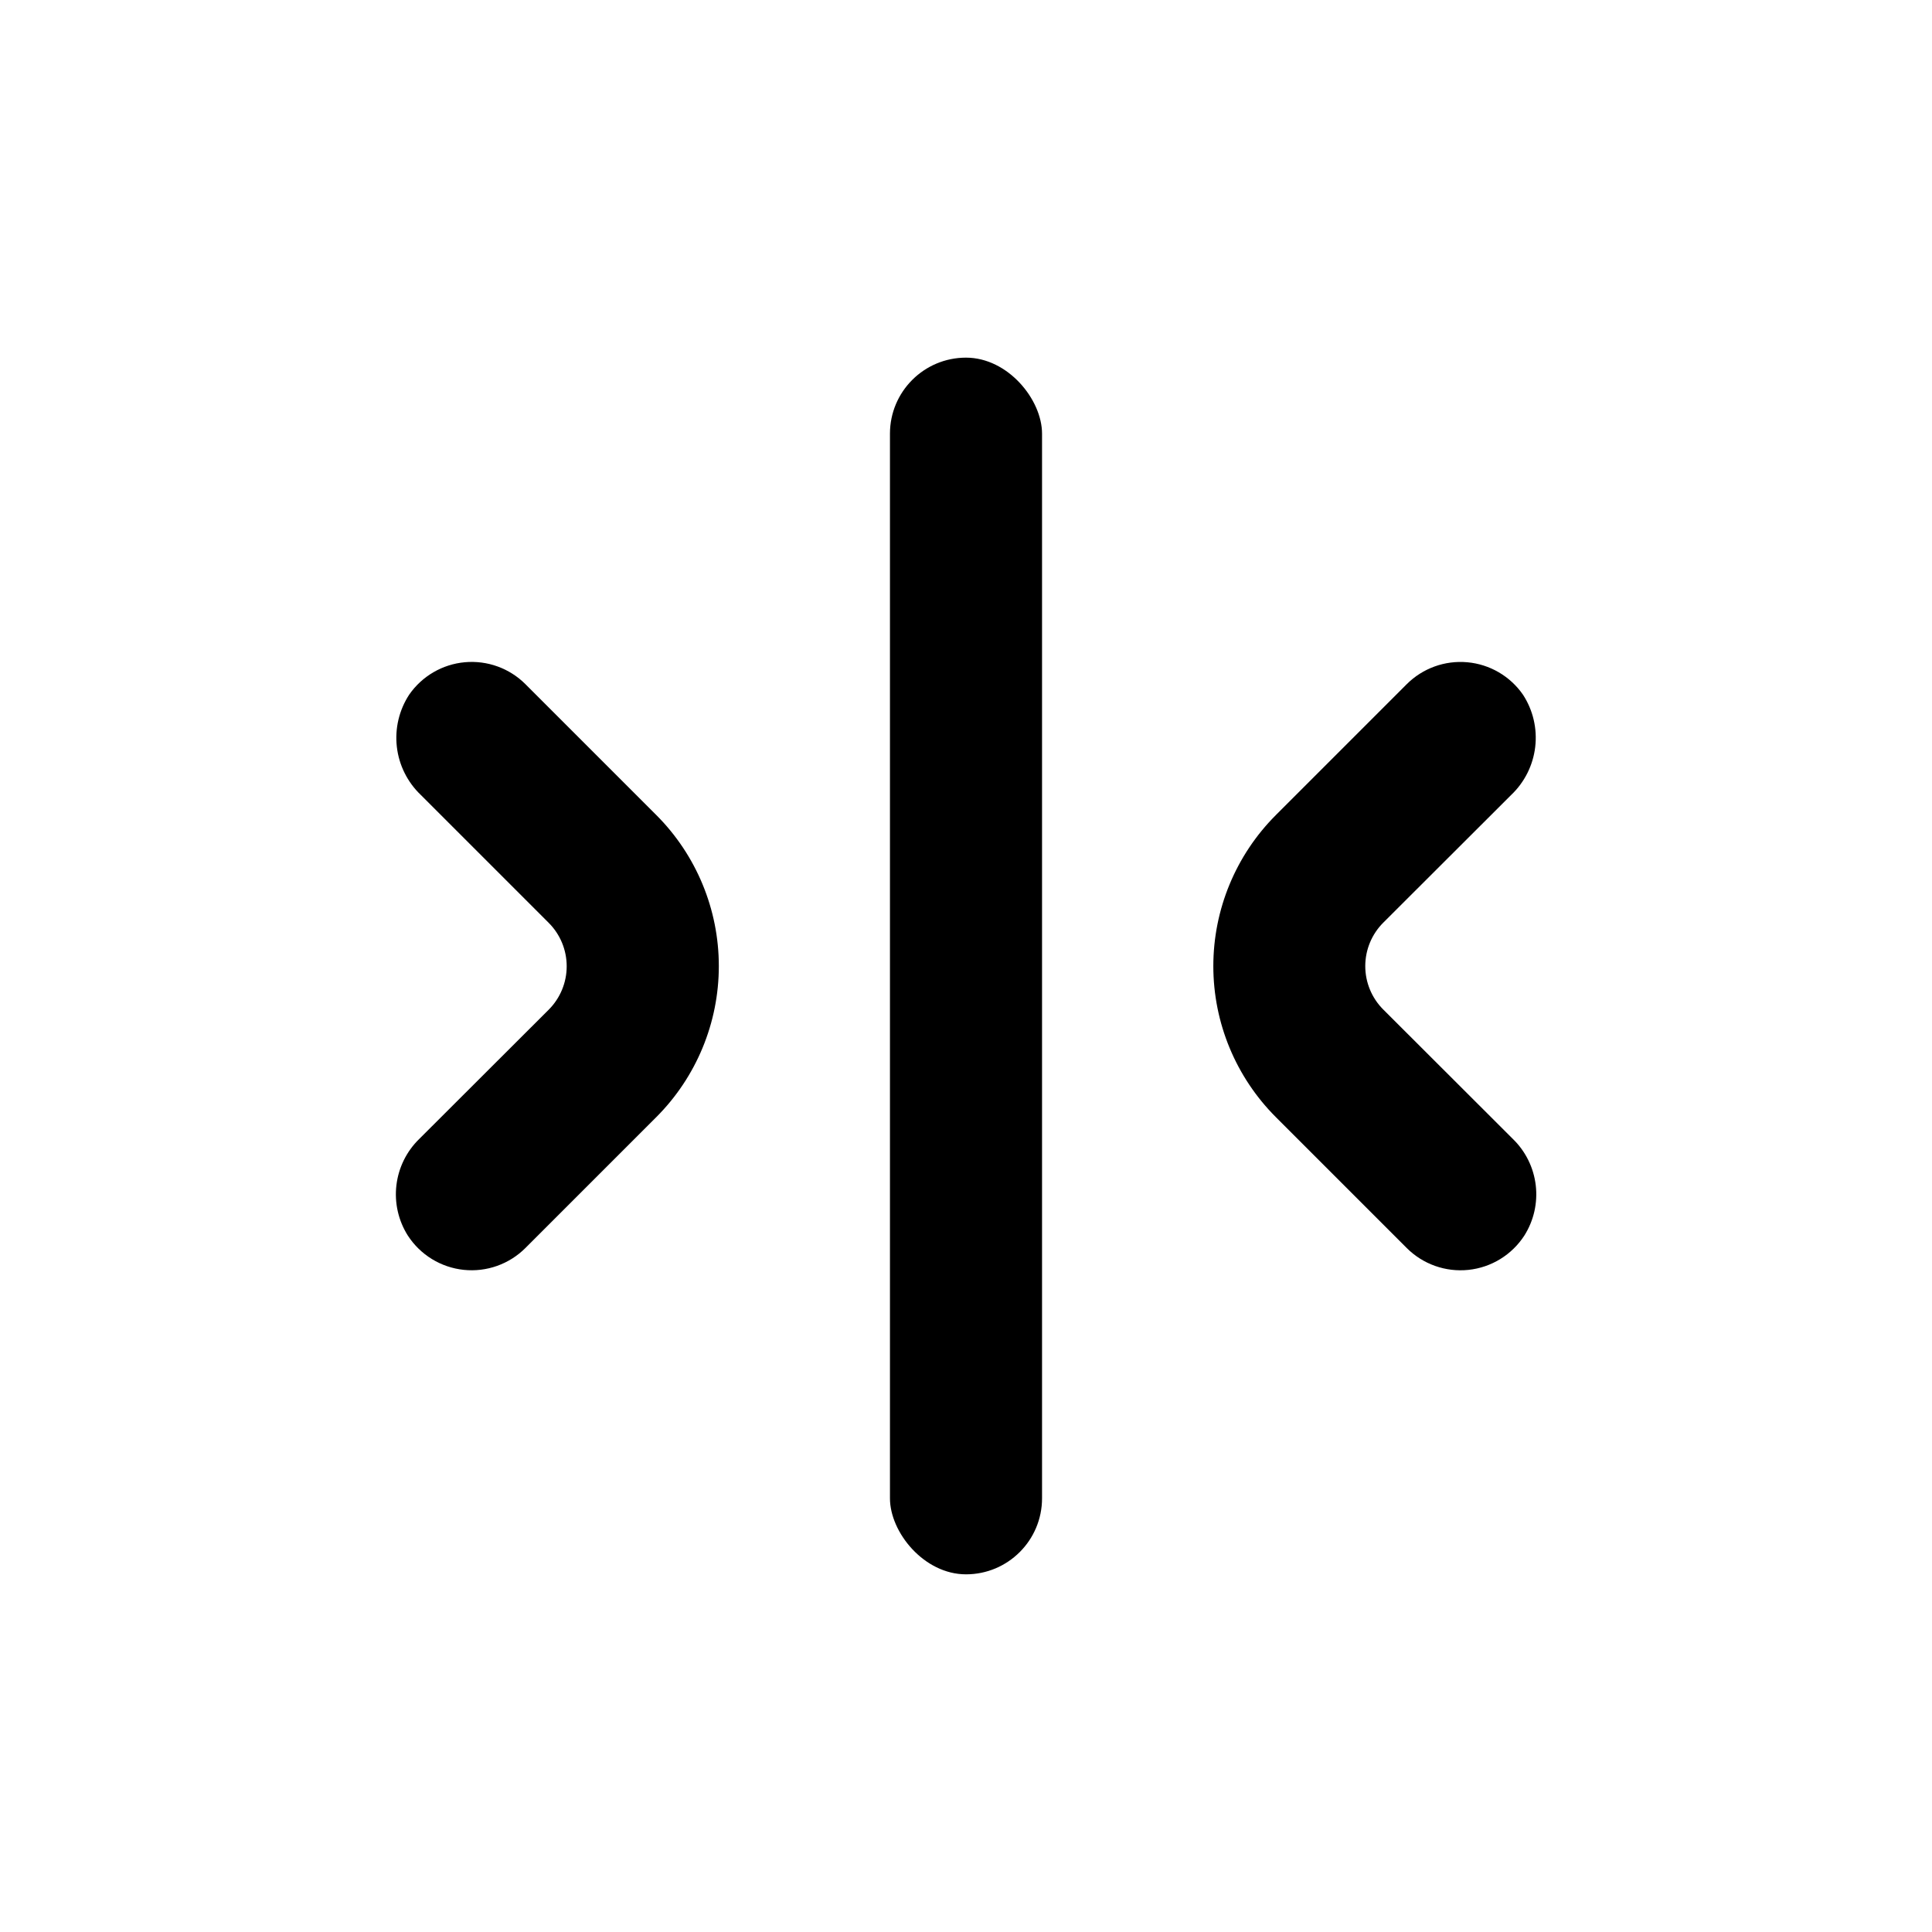
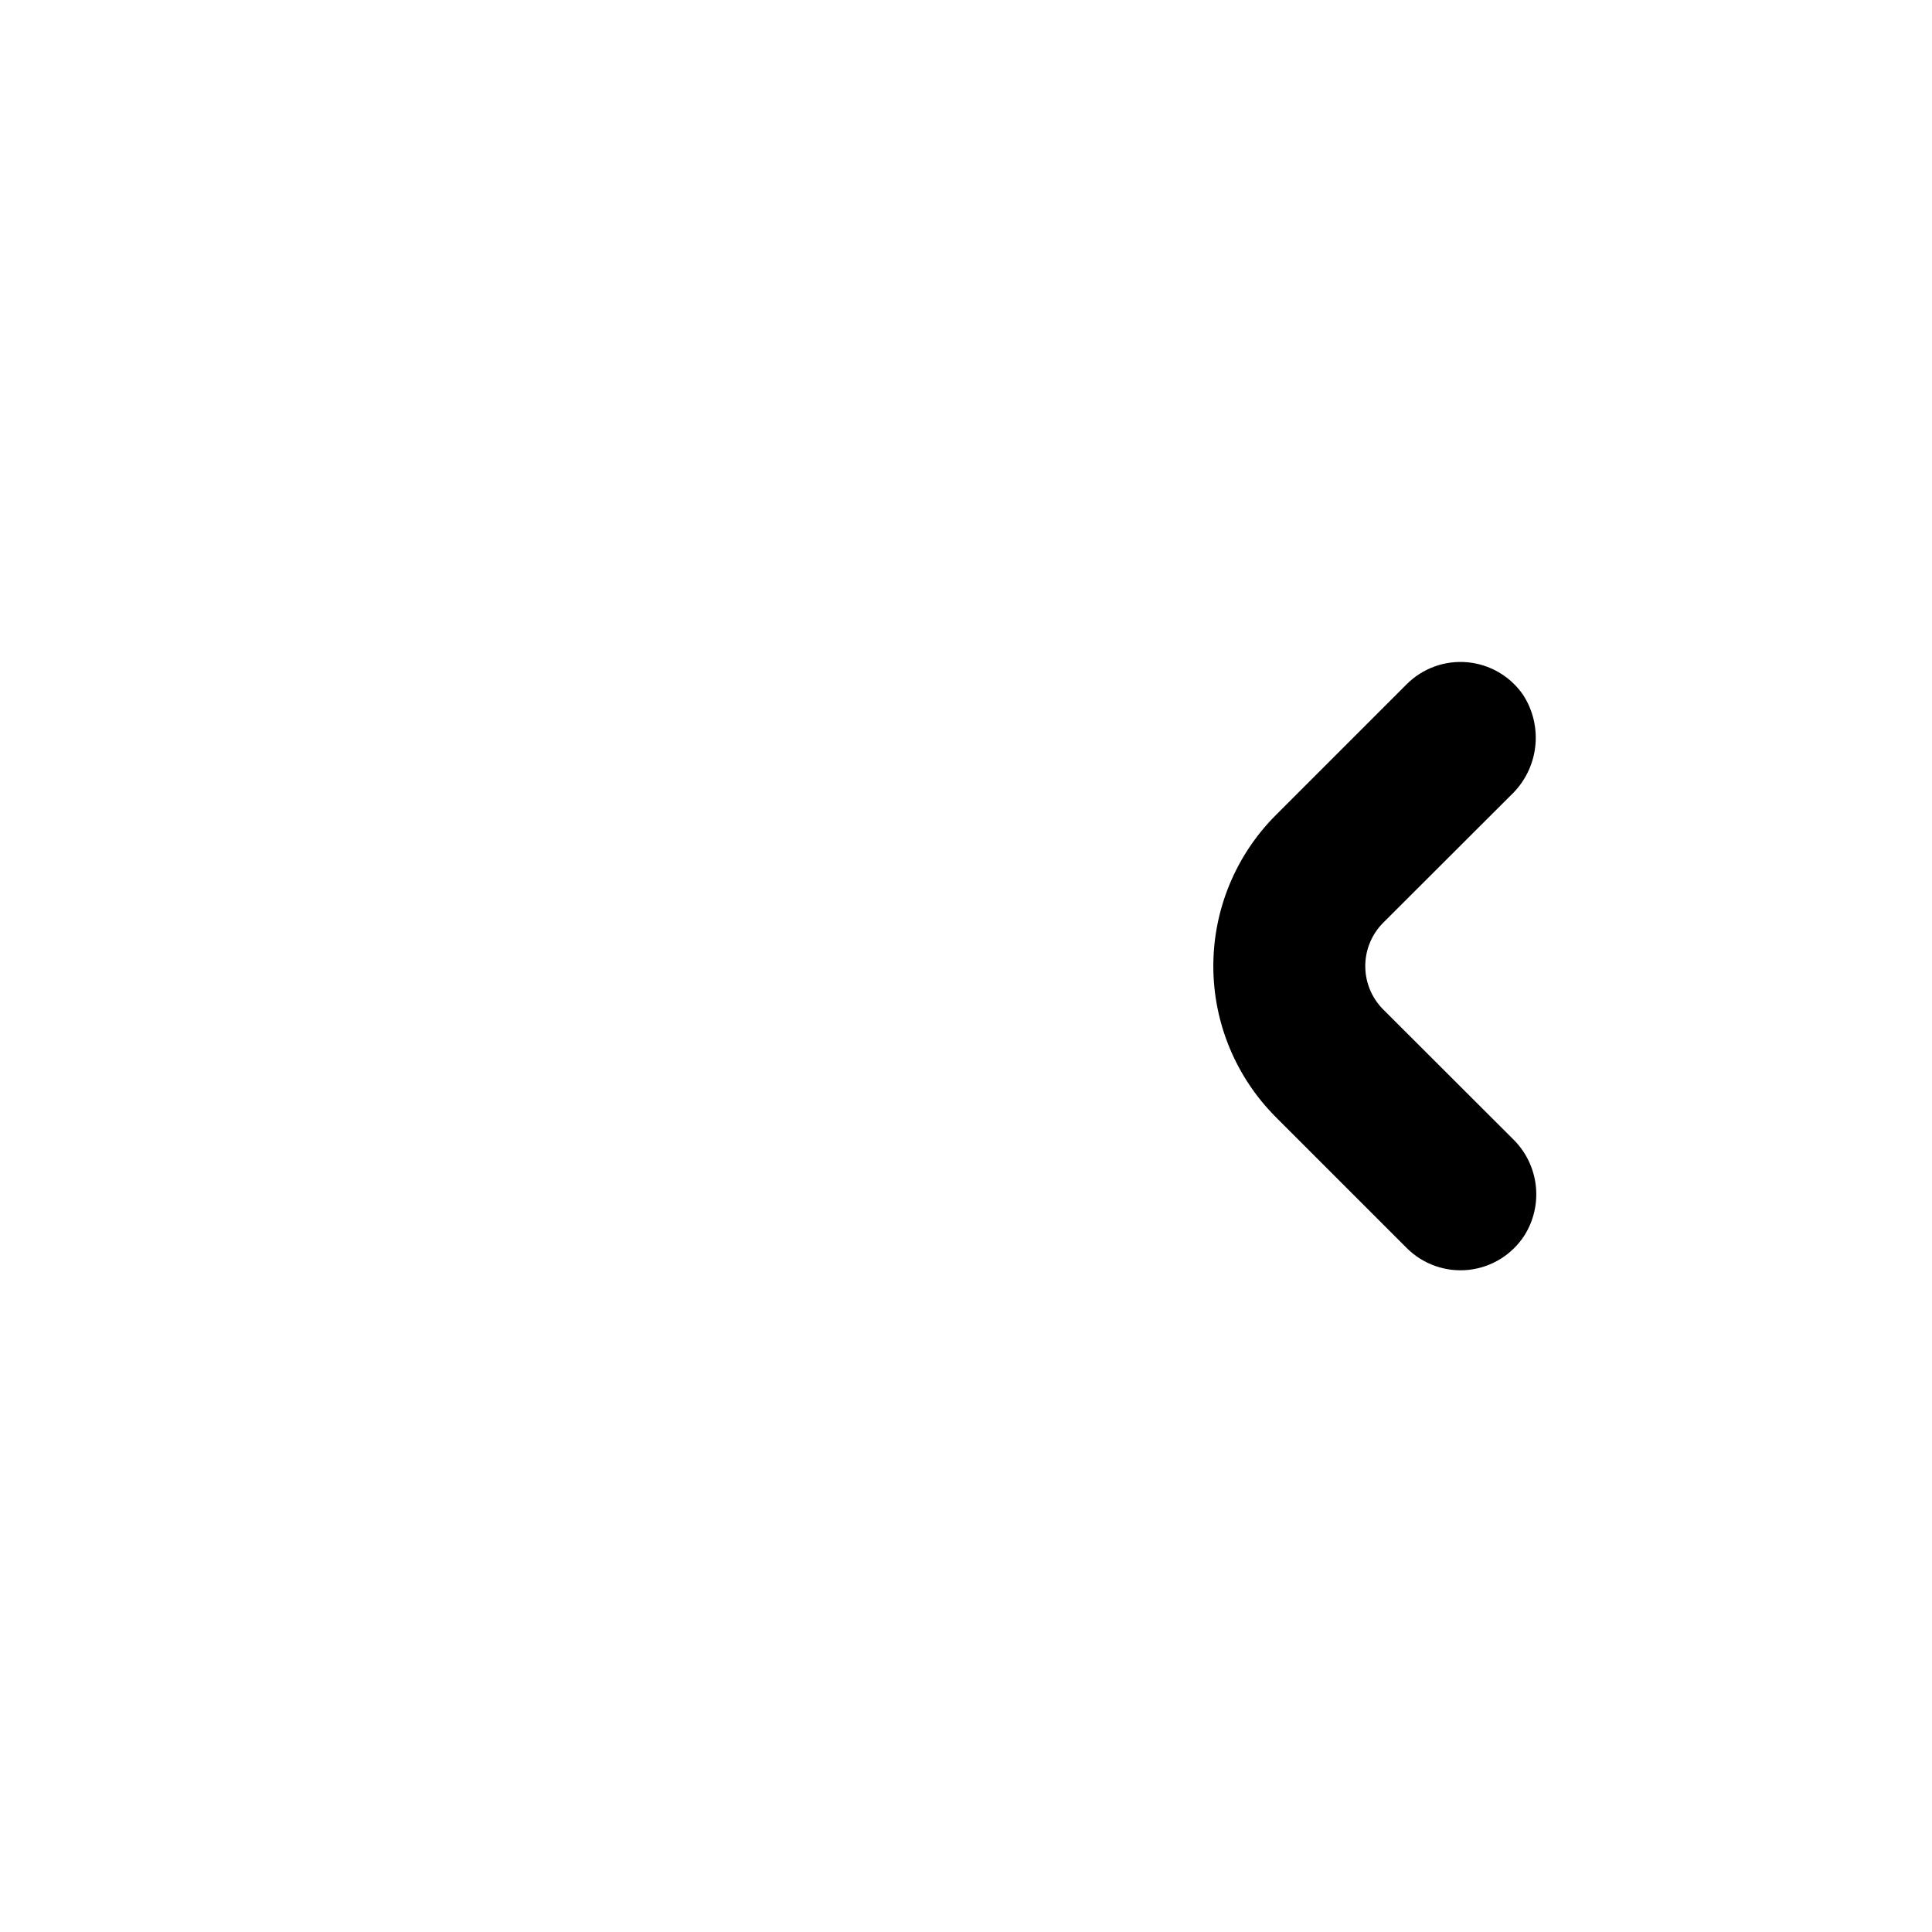
<svg xmlns="http://www.w3.org/2000/svg" fill="#000000" width="800px" height="800px" version="1.1" viewBox="144 144 512 512">
  <g>
-     <path d="m400 238.78c11.129 0 20.152 11.129 20.152 20.152v282.13c0 11.129-9.023 20.152-20.152 20.152s-20.152-11.129-20.152-20.152v-282.13c0-11.129 9.023-20.152 20.152-20.152z" />
-     <path d="m255.1 445.84c-3.363 3.273-5.496 7.602-6.047 12.262-0.551 4.66 0.516 9.367 3.023 13.332 3.312 5.113 8.758 8.453 14.812 9.09 6.055 0.637 12.074-1.5 16.375-5.812l34.664-34.664c10.609-10.617 16.57-25.016 16.57-40.027 0-15.012-5.961-29.41-16.57-40.027l-34.664-34.664c-4.223-4.231-10.109-6.367-16.066-5.832-5.953 0.535-11.363 3.688-14.766 8.605-2.668 4.086-3.82 8.98-3.262 13.828 0.562 4.852 2.805 9.352 6.336 12.723l33.906 33.906c3.055 3.051 4.769 7.191 4.769 11.512 0 4.316-1.715 8.461-4.769 11.512z" />
    <path d="m544.49 354.66c3.539-3.363 5.789-7.863 6.359-12.711 0.57-4.852-0.574-9.746-3.238-13.84-3.402-4.918-8.812-8.07-14.766-8.605-5.957-0.535-11.84 1.602-16.066 5.832l-34.66 34.66v0.004c-10.613 10.617-16.574 25.016-16.574 40.027 0 15.012 5.961 29.41 16.574 40.027l34.66 34.66v0.004c4.301 4.312 10.32 6.449 16.375 5.812 6.059-0.637 11.5-3.977 14.812-9.09 2.508-3.965 3.574-8.672 3.023-13.332-0.551-4.66-2.684-8.988-6.047-12.262l-34.359-34.309c-3.055-3.051-4.773-7.191-4.773-11.512 0-4.316 1.719-8.461 4.773-11.512z" />
  </g>
</svg>